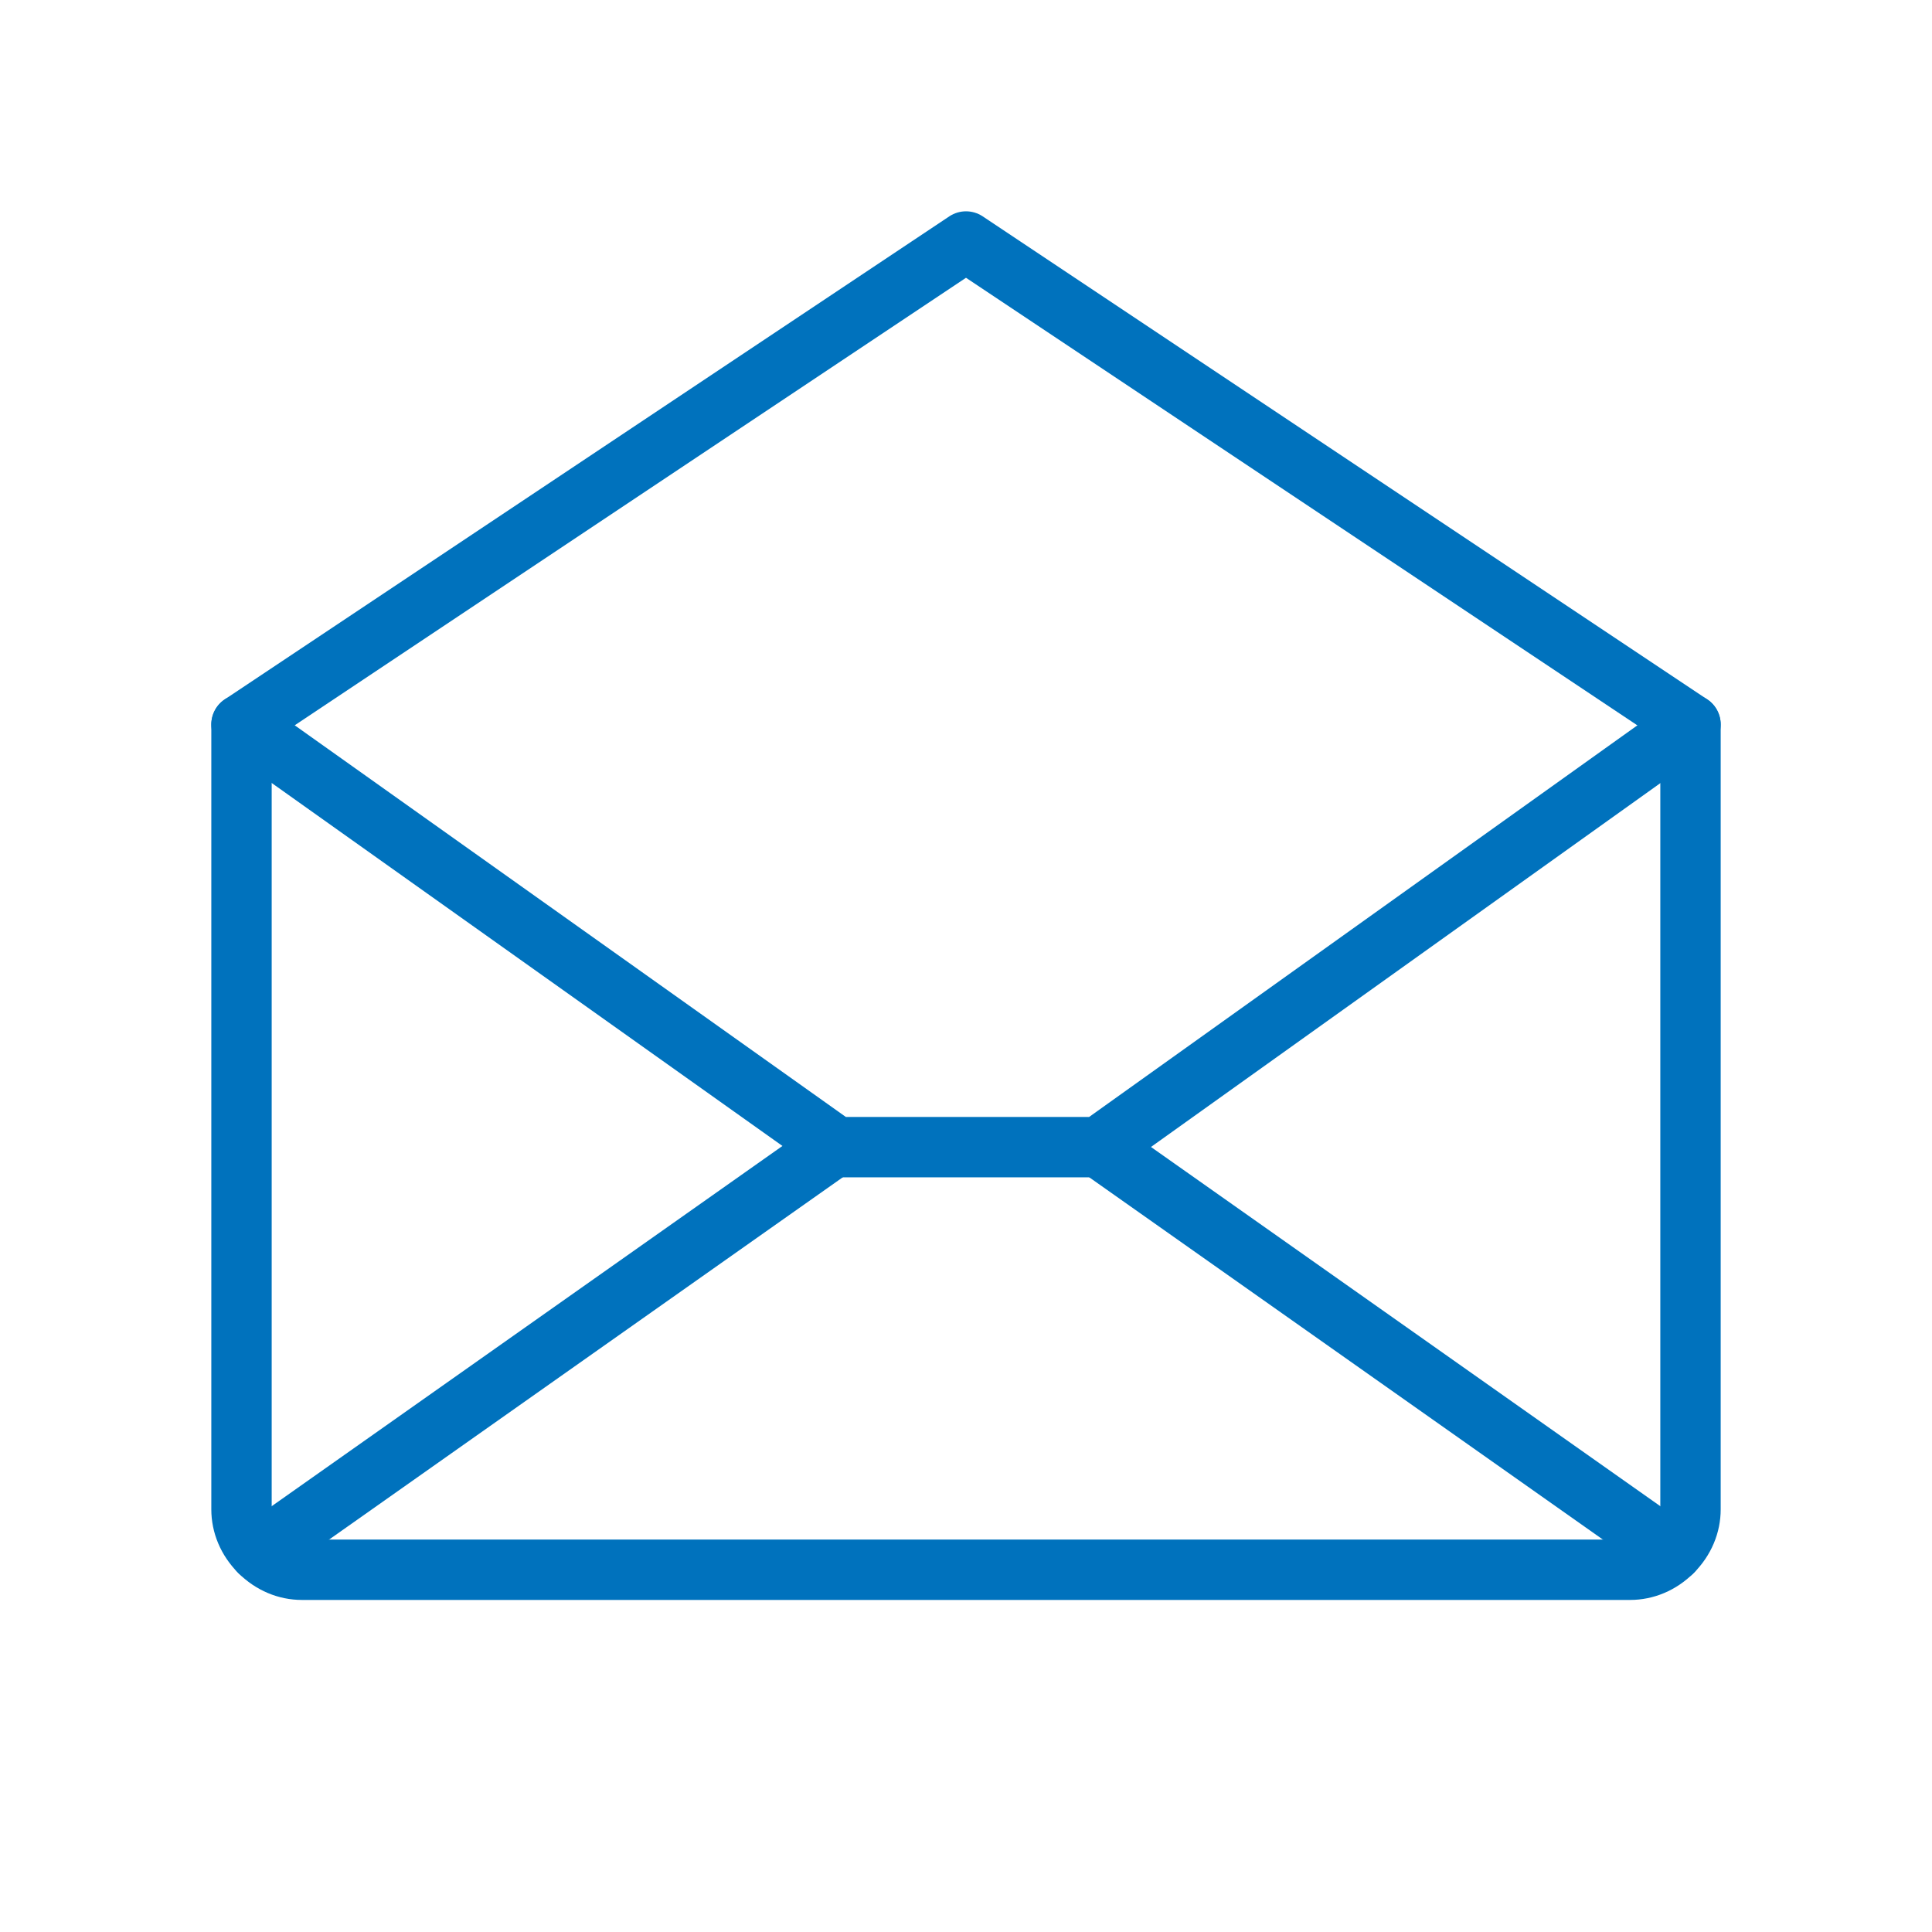
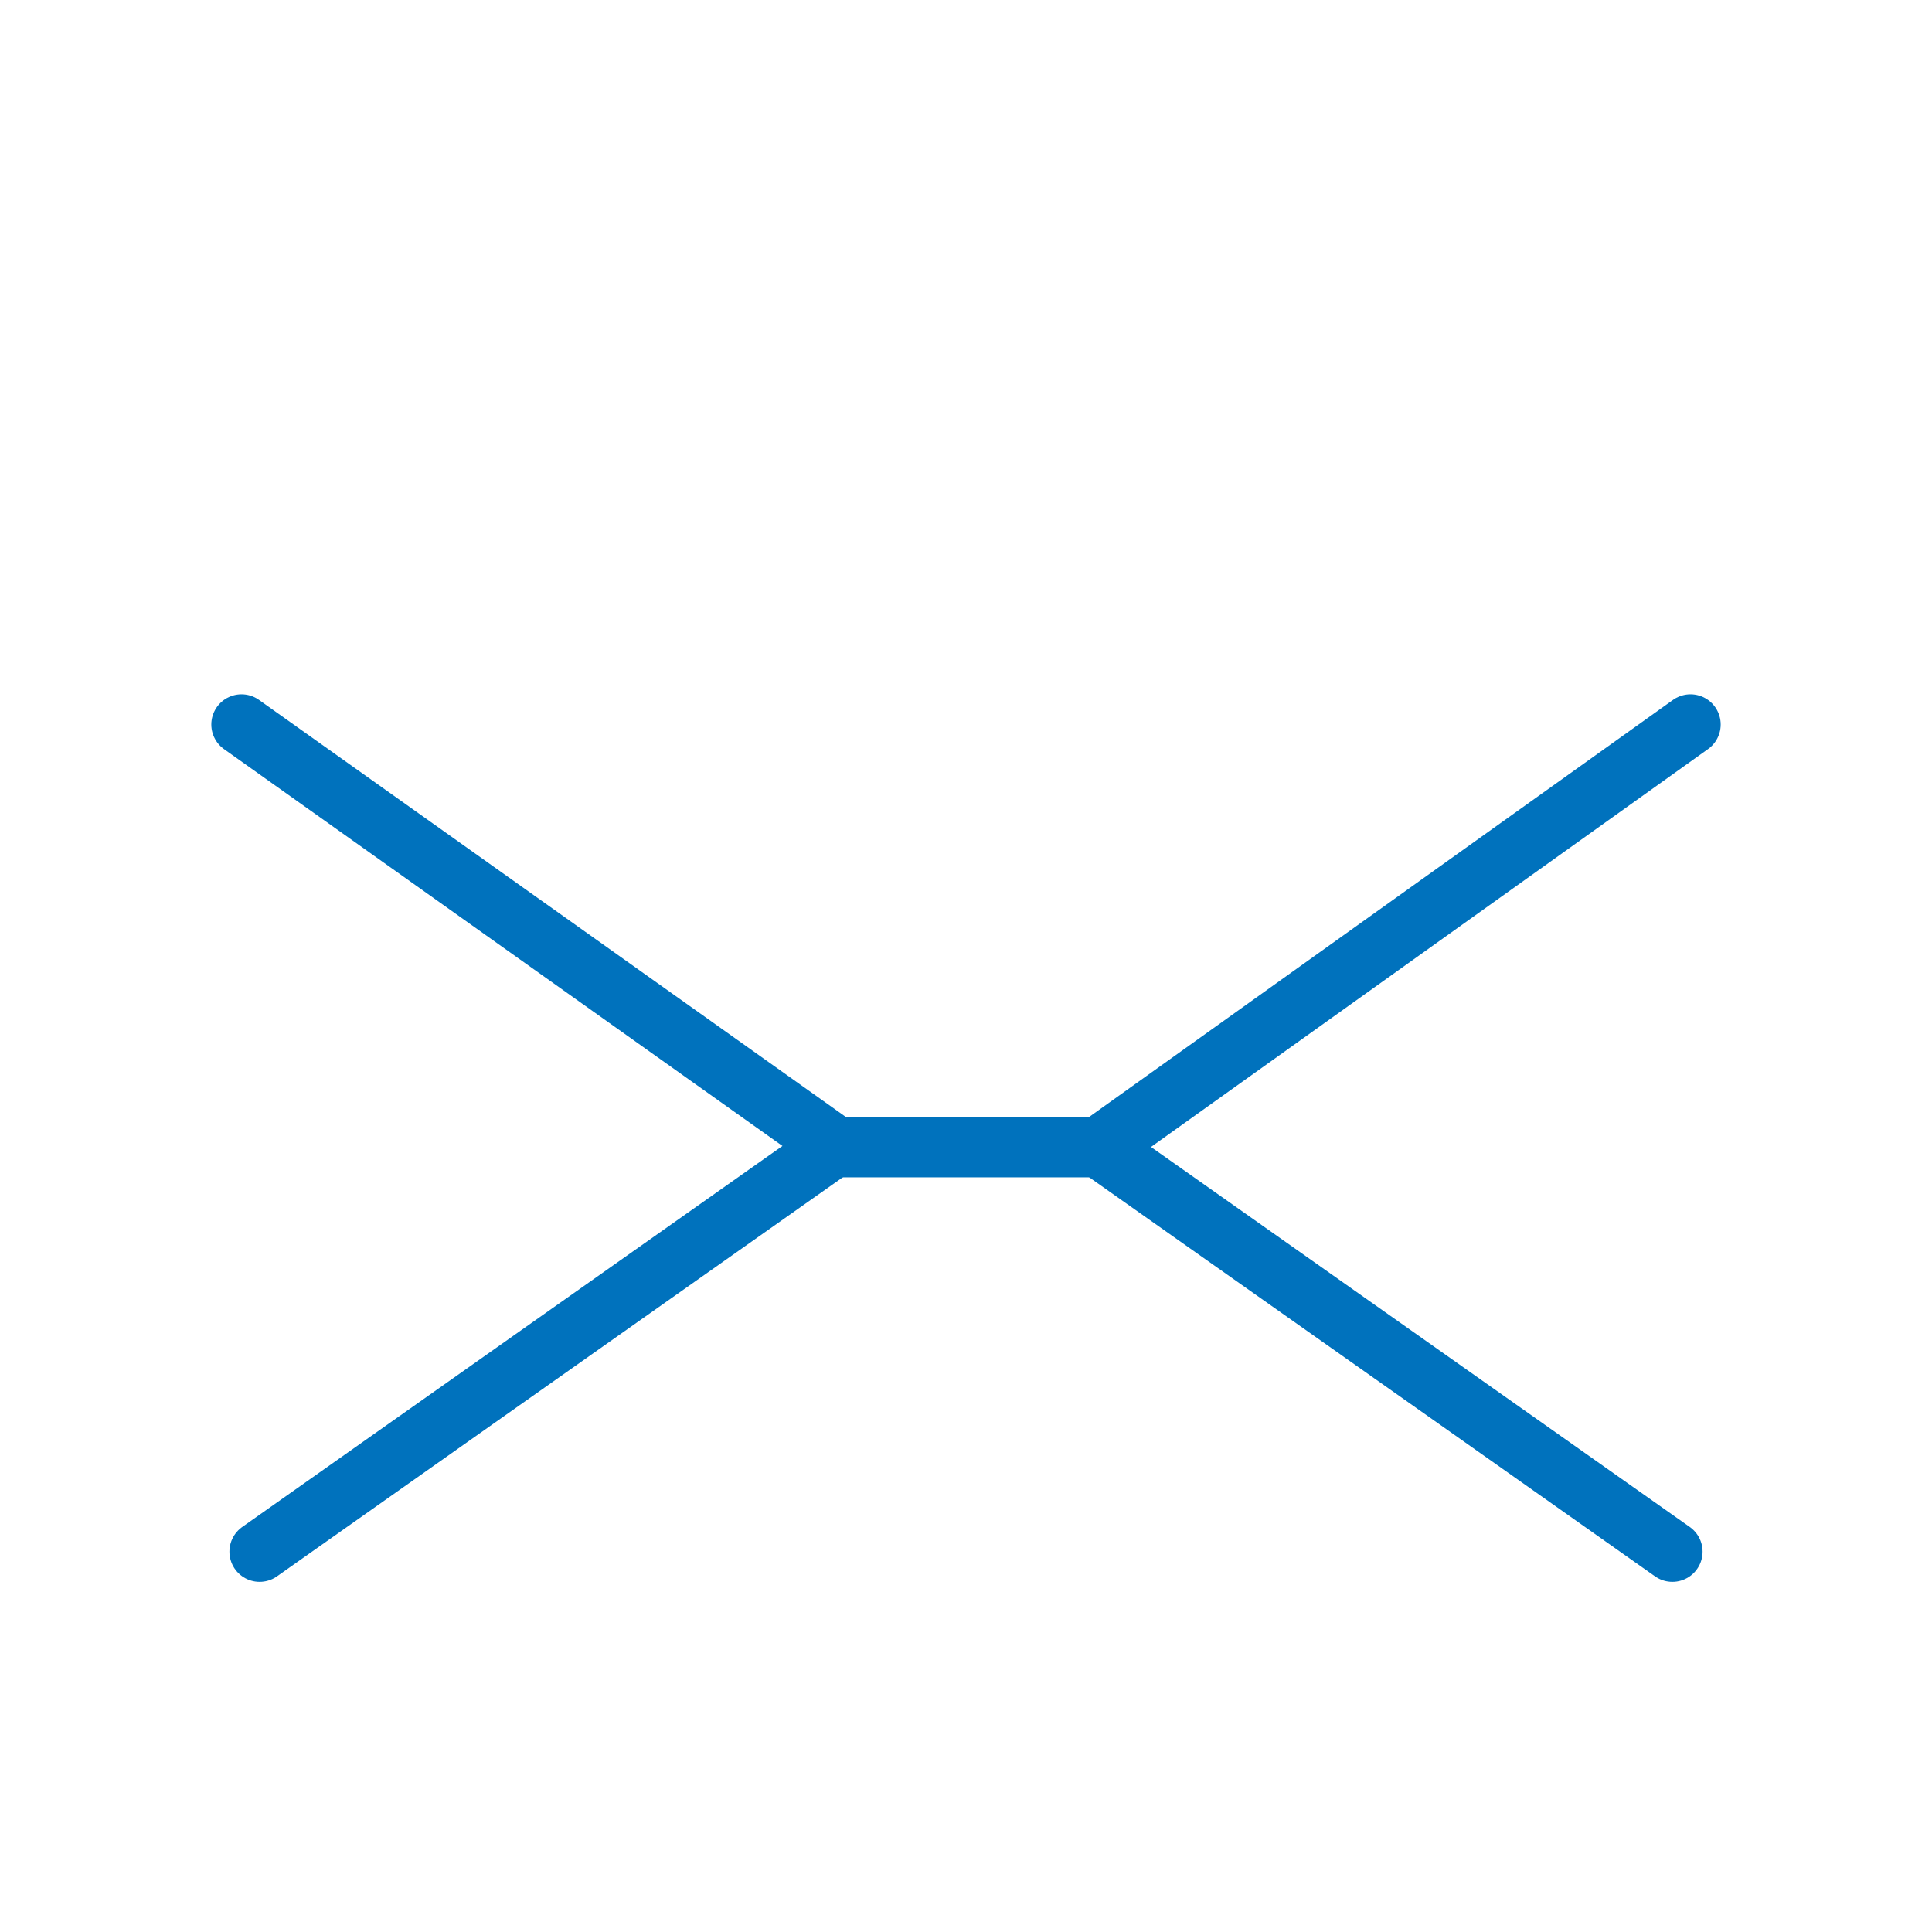
<svg xmlns="http://www.w3.org/2000/svg" version="1.1" id="Layer_1" x="0px" y="0px" viewBox="0 0 64 64" style="enable-background:new 0 0 64 64;" xml:space="preserve">
  <style type="text/css">
	.st0{fill:none;stroke:#0072BD;stroke-width:2;stroke-linecap:round;stroke-linejoin:round;}
</style>
-   <path class="st0" d="M8,24v26c0,0.5,0.2,1,0.6,1.4C9,51.8,9.5,52,10,52h44c0.5,0,1-0.2,1.4-0.6S56,50.5,56,50V24L32,8L8,24z" />
  <path class="st0" d="M27.6,38l-19,13.4" />
  <path class="st0" d="M55.4,51.4L36.4,38" />
  <path class="st0" d="M56,24L36.4,38h-8.7L8,24" />
</svg>